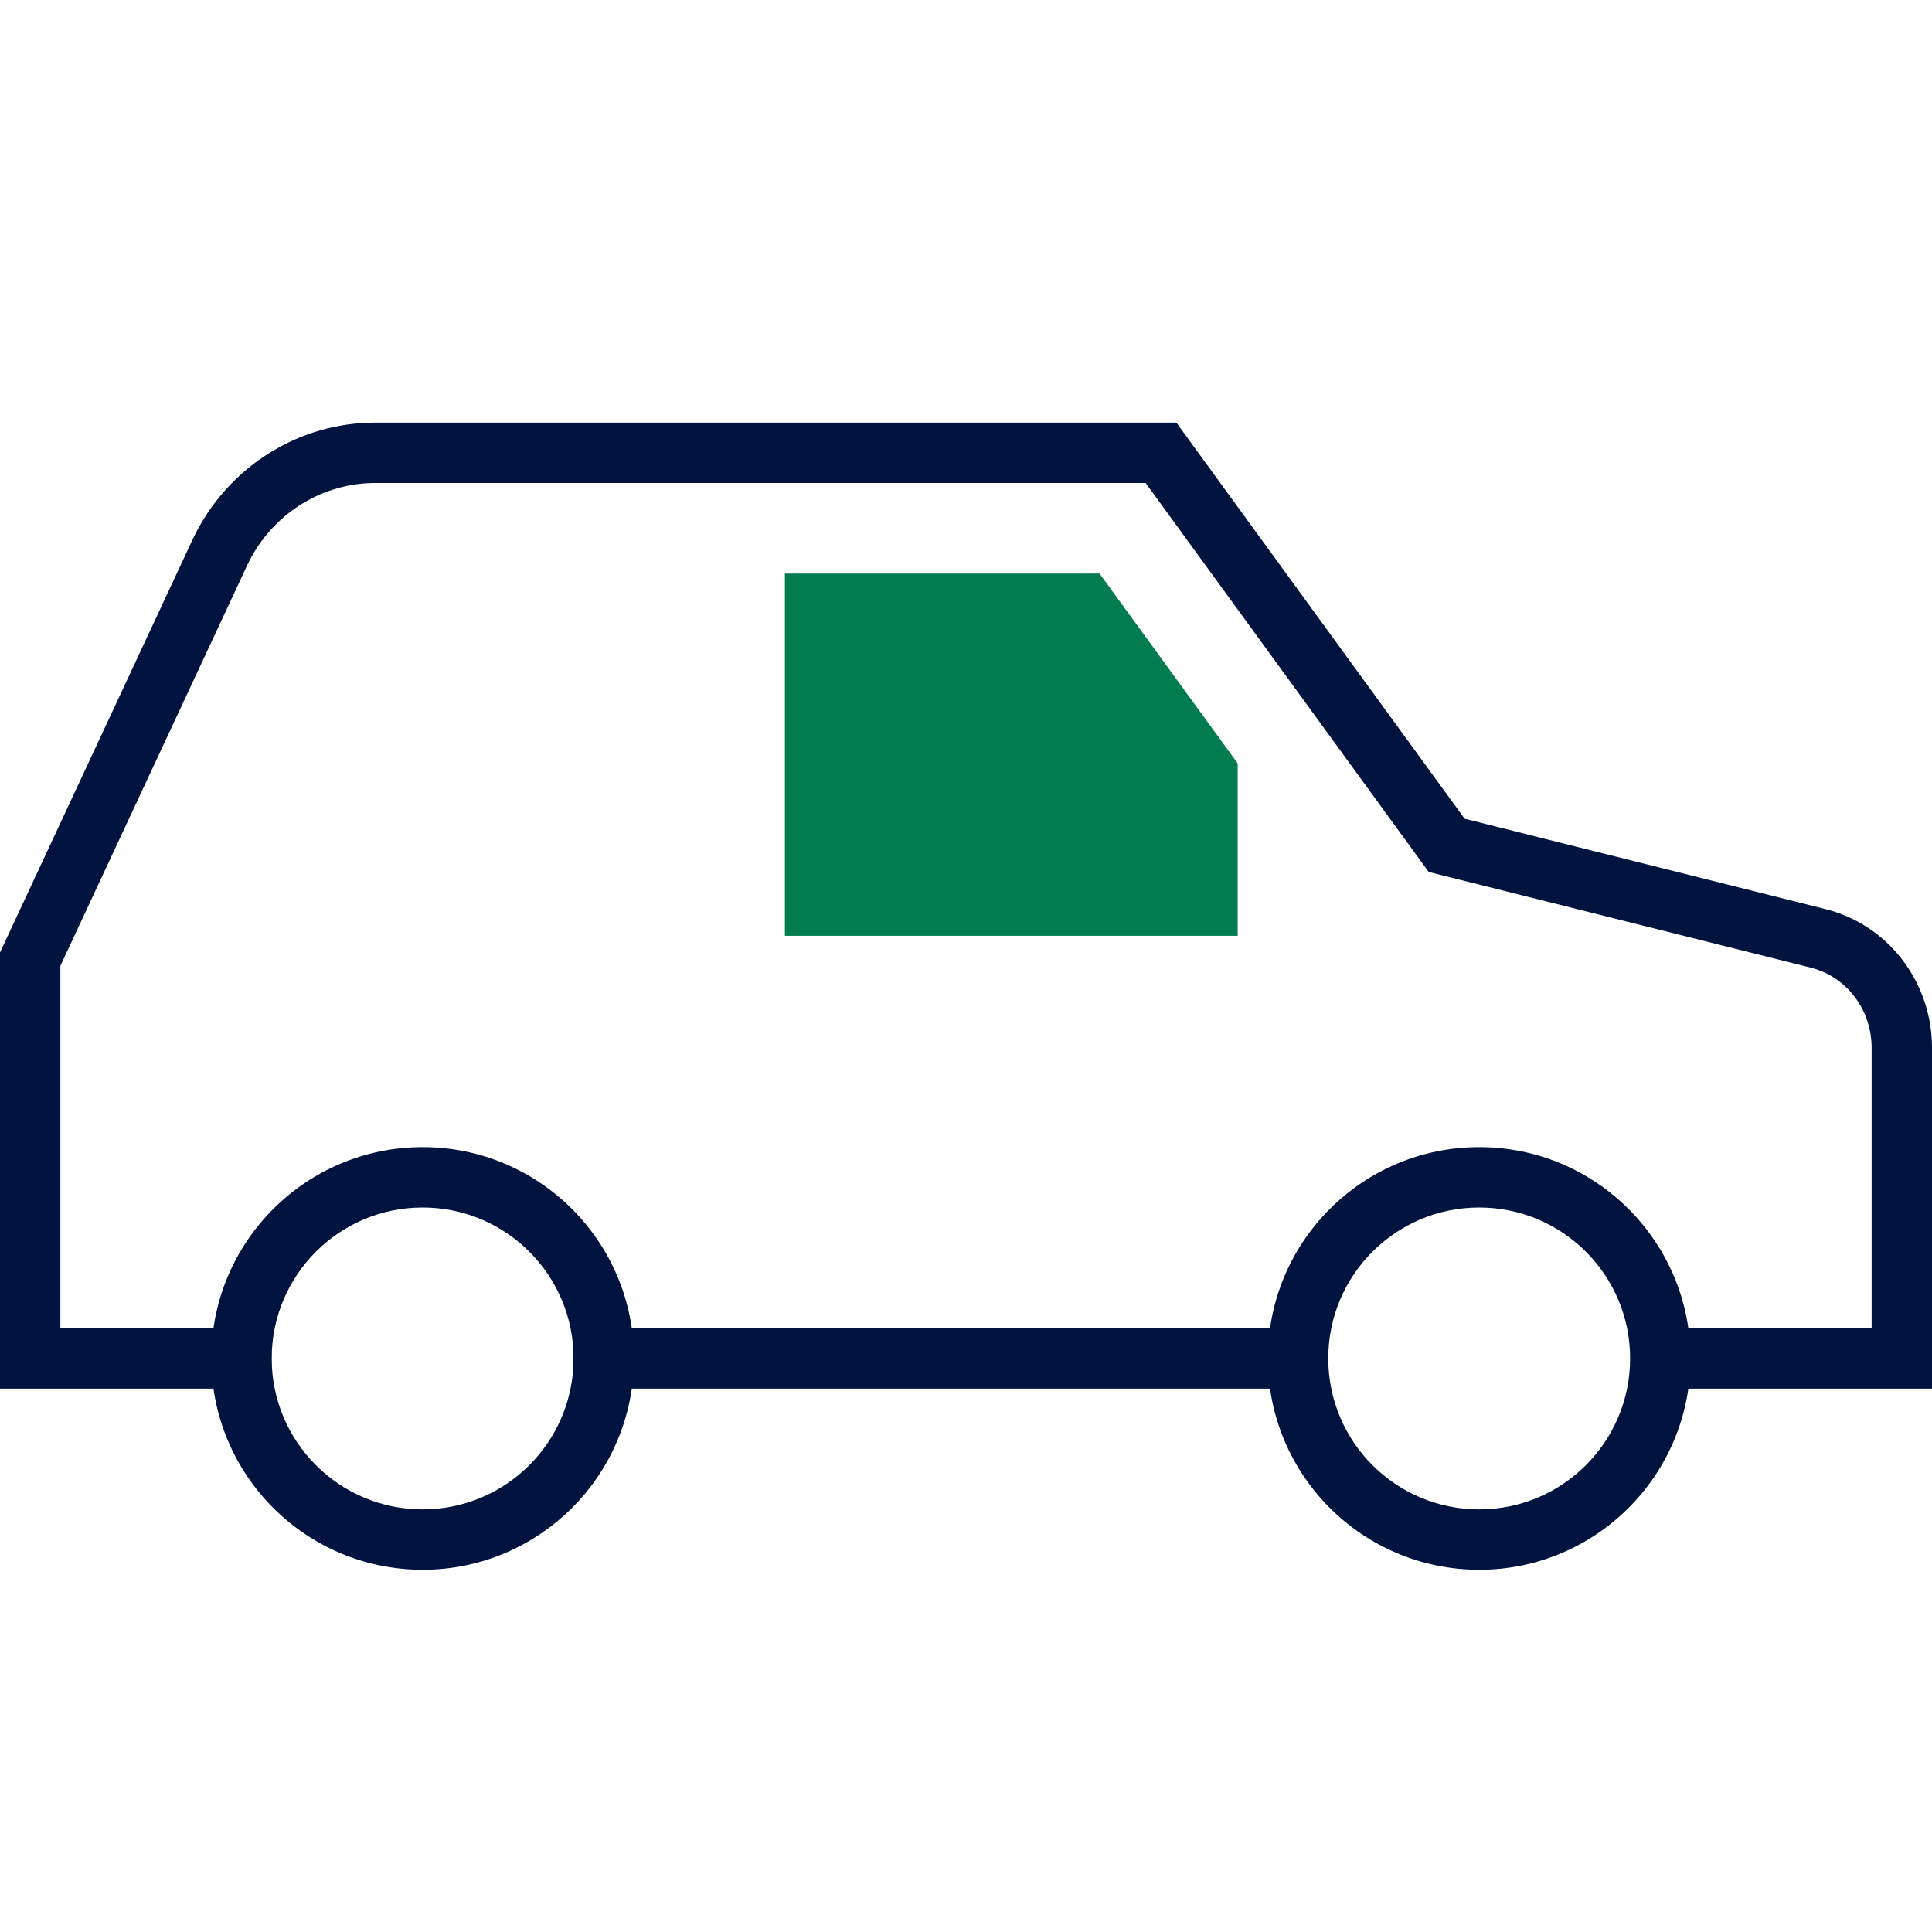
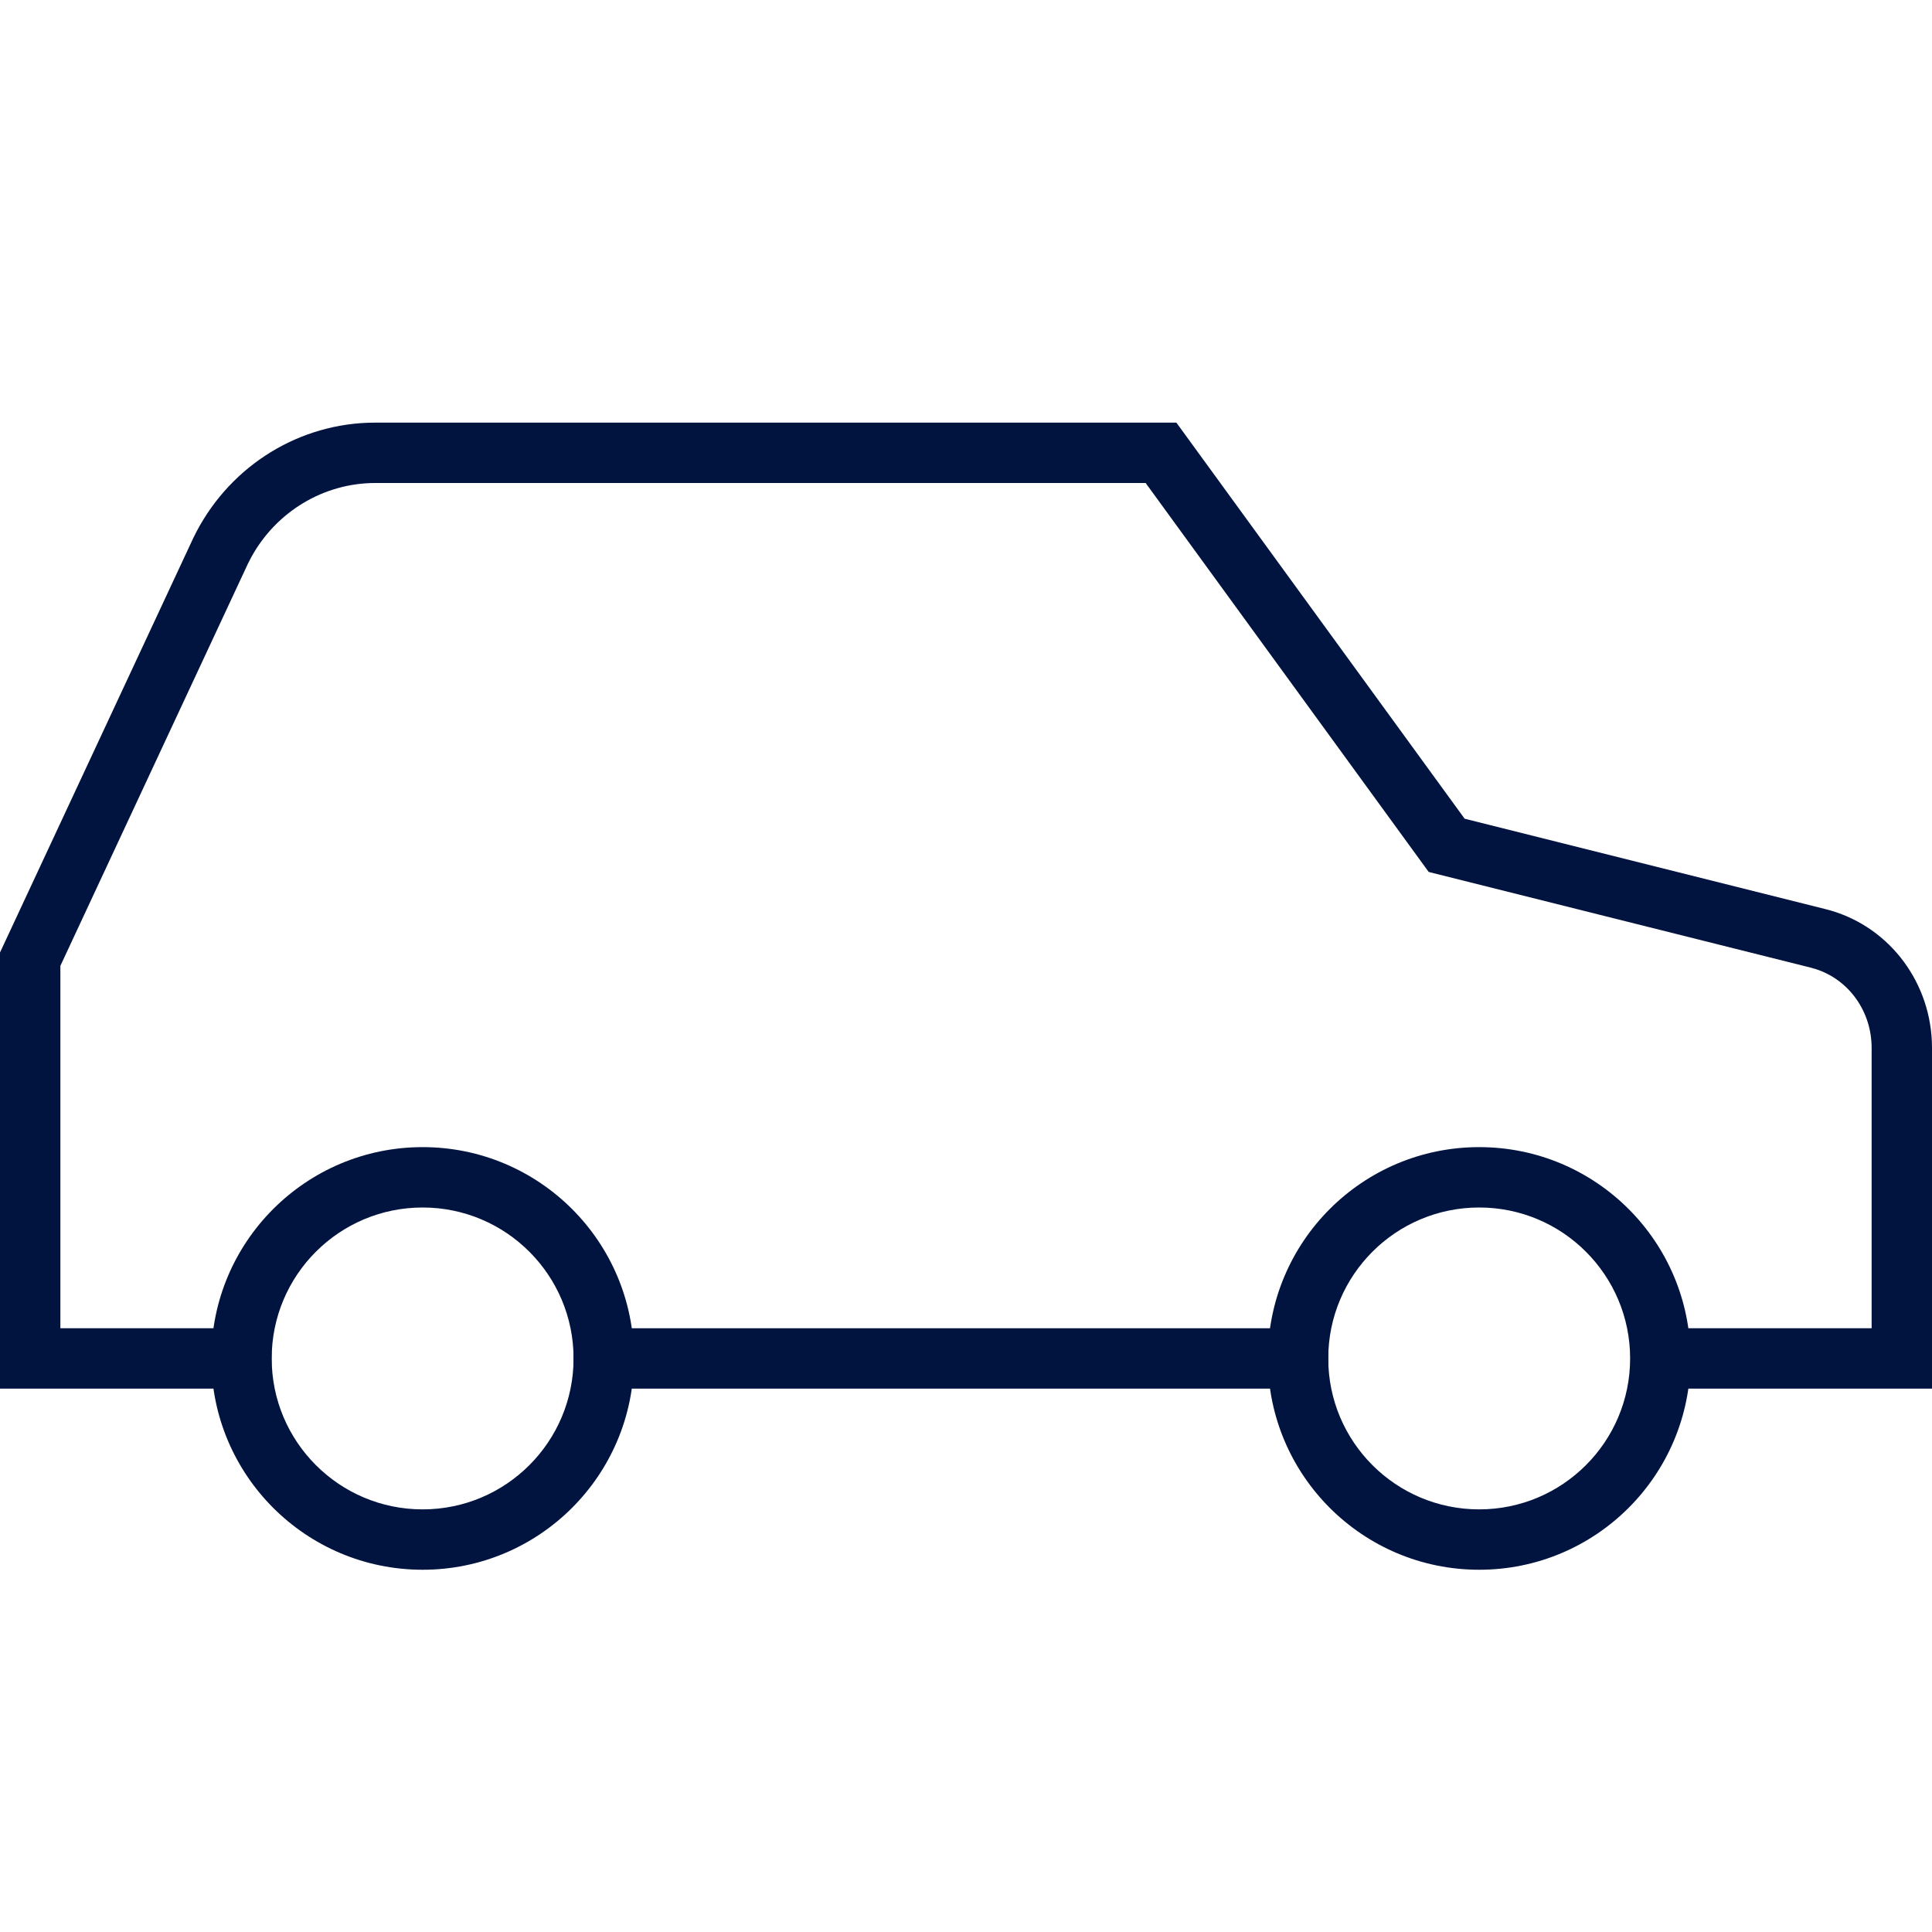
<svg xmlns="http://www.w3.org/2000/svg" width="64" height="64" viewBox="0 0 64 64">
  <g fill="none" fill-rule="evenodd">
    <polygon fill="#00143F" fill-rule="nonzero" points="44 44 44 46 19 46 19 44" />
    <path fill="#00143F" fill-rule="nonzero" d="M12.43,14 L38.969,14 L48.518,27.121 L60.461,30.113 C62.475,30.611 63.899,32.4 63.995,34.487 L64,34.712 L64,46 L54.143,46 L54.143,44 L62,44 L62,34.712 C62,33.5 61.243,32.451 60.145,32.101 L59.978,32.053 L47.328,28.885 L37.951,16 L12.43,16 C10.717,16 9.142,16.954 8.316,18.472 L8.213,18.673 L2,31.995 L2,44 L8.993,44 L8.993,46 L0,46 L0,31.553 L6.407,17.814 C7.499,15.561 9.712,14.103 12.166,14.005 L12.43,14 Z" />
    <path fill="#00143F" fill-rule="nonzero" d="M49 38C45.134 38 42 41.134 42 45 42 48.866 45.134 52 49 52 52.866 52 56 48.866 56 45 56 41.134 52.866 38 49 38zM49 40C51.761 40 54 42.239 54 45 54 47.761 51.761 50 49 50 46.238 50 44 47.761 44 45 44 42.239 46.238 40 49 40zM14 38C10.134 38 7 41.134 7 45 7 48.866 10.134 52 14 52 17.866 52 21 48.866 21 45 21 41.134 17.866 38 14 38zM14 40C16.761 40 19 42.239 19 45 19 47.761 16.761 50 14 50 11.239 50 9 47.761 9 45 9 42.239 11.239 40 14 40z" />
-     <path fill="#007C50" d="M36.424,19 L41,25.287 L41,31 L26,31 L26,19 L36.424,19 Z" />
  </g>
</svg>